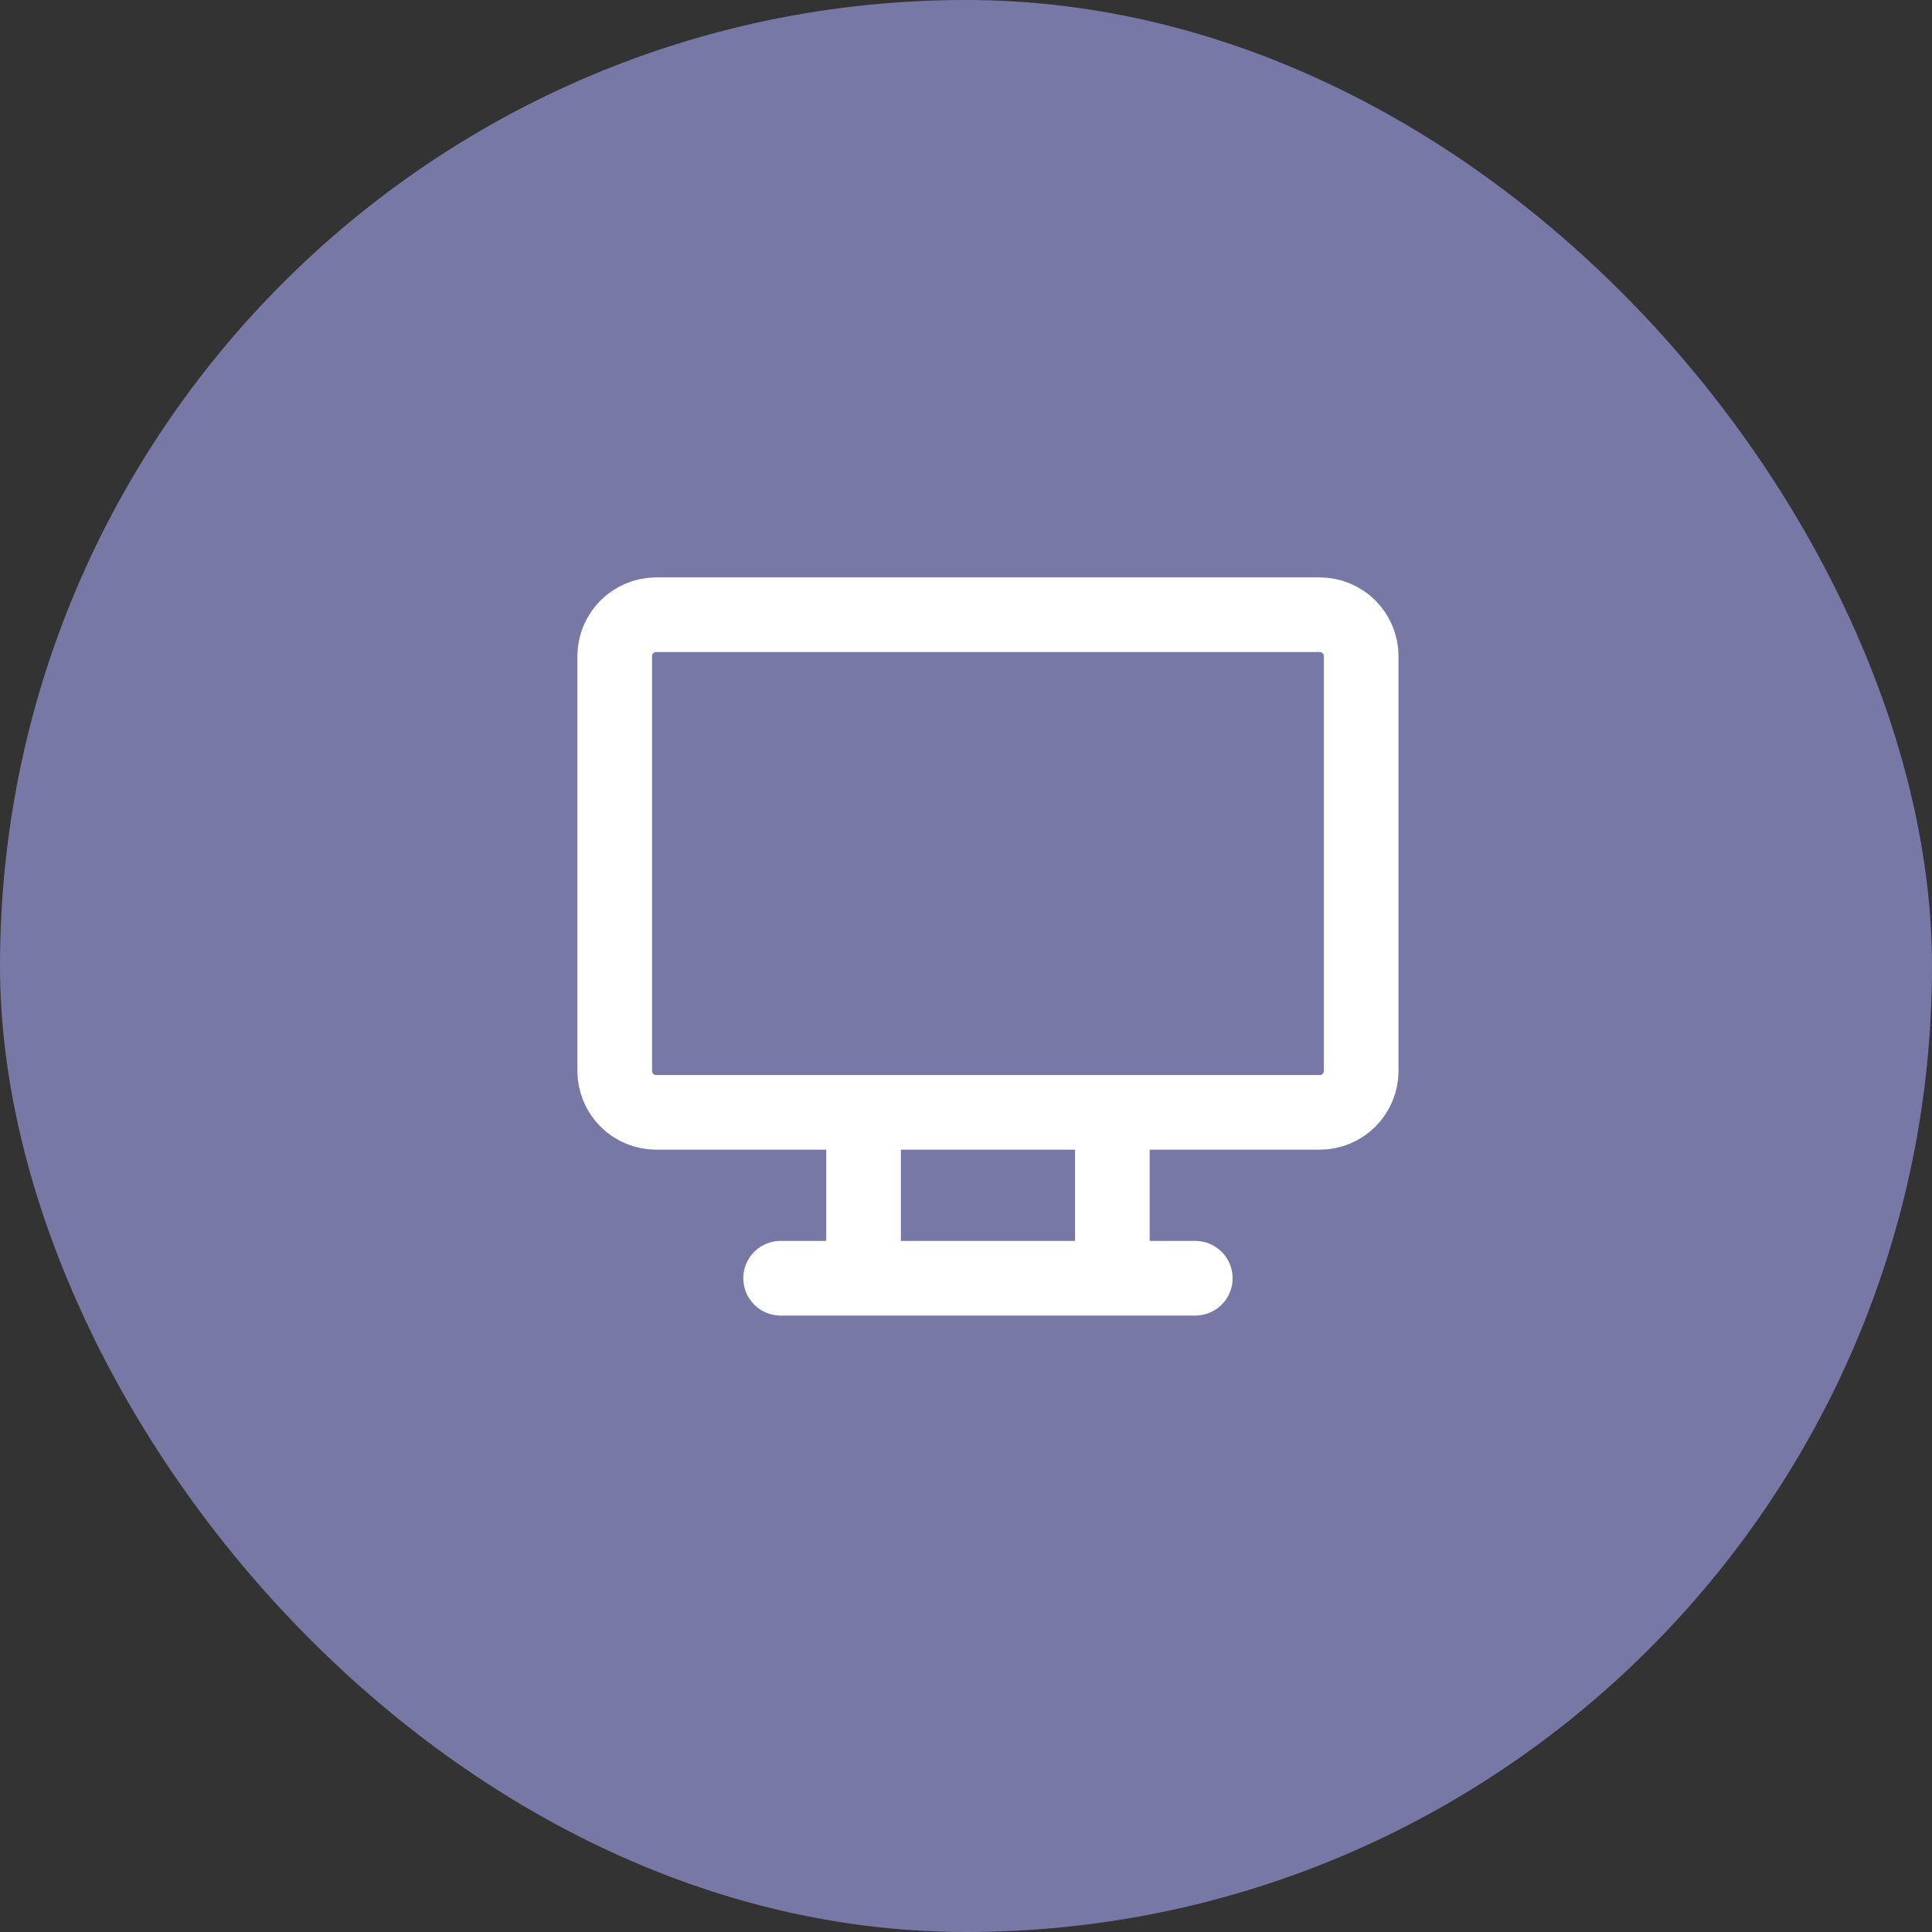
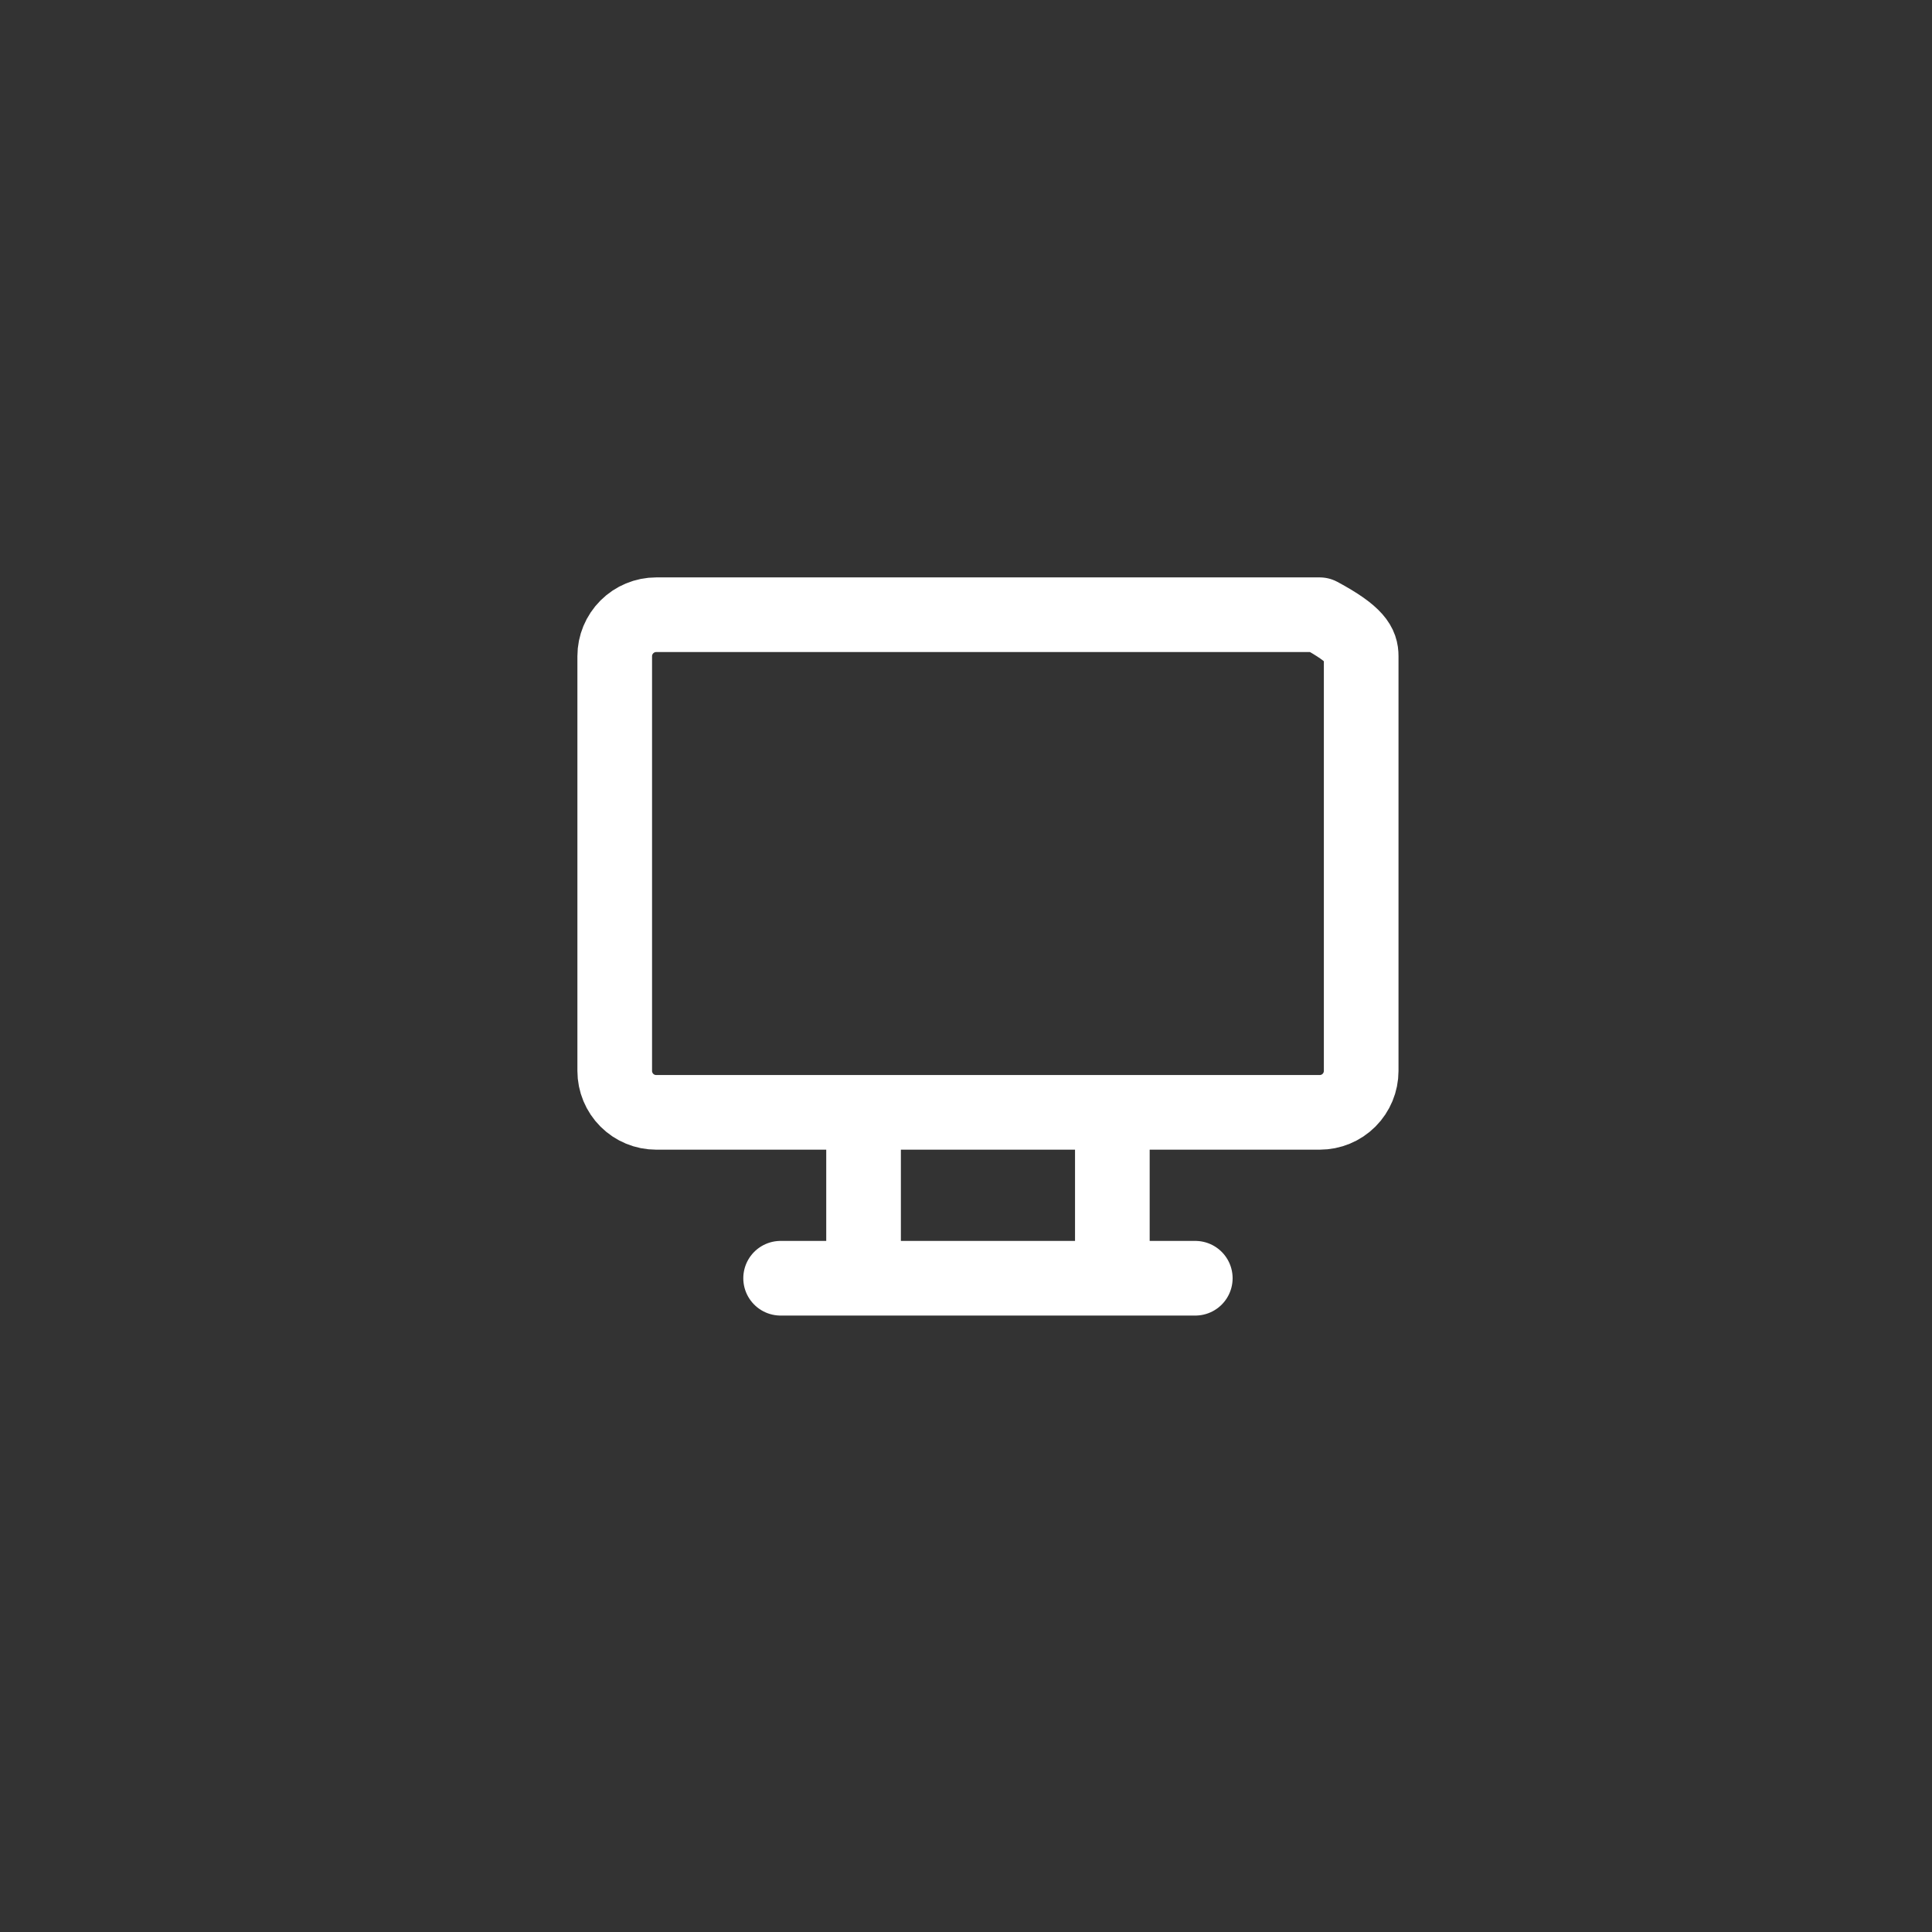
<svg xmlns="http://www.w3.org/2000/svg" width="44" height="44" viewBox="0 0 44 44" fill="none">
  <rect x="0" y="0" width="44" height="44" fill="#333333" stroke="none" />
-   <rect width="44" height="44" rx="22" fill="#7878A6" />
-   <path d="M17.778 29.111H27.222M19.667 25.333V29.111M25.333 25.333V29.111M14 14.944C14 14.694 14.1 14.454 14.277 14.277C14.454 14.1 14.694 14 14.944 14H30.055C30.306 14 30.546 14.1 30.723 14.277C30.9 14.454 31 14.694 31 14.944V24.389C31 24.639 30.9 24.88 30.723 25.057C30.546 25.234 30.306 25.333 30.055 25.333H14.944C14.694 25.333 14.454 25.234 14.277 25.057C14.1 24.88 14 24.639 14 24.389V14.944Z" stroke="white" stroke-width="1.7" stroke-linecap="round" stroke-linejoin="round" />
+   <path d="M17.778 29.111H27.222M19.667 25.333V29.111M25.333 25.333V29.111M14 14.944C14 14.694 14.1 14.454 14.277 14.277C14.454 14.1 14.694 14 14.944 14H30.055C30.9 14.454 31 14.694 31 14.944V24.389C31 24.639 30.9 24.88 30.723 25.057C30.546 25.234 30.306 25.333 30.055 25.333H14.944C14.694 25.333 14.454 25.234 14.277 25.057C14.1 24.88 14 24.639 14 24.389V14.944Z" stroke="white" stroke-width="1.7" stroke-linecap="round" stroke-linejoin="round" />
</svg>